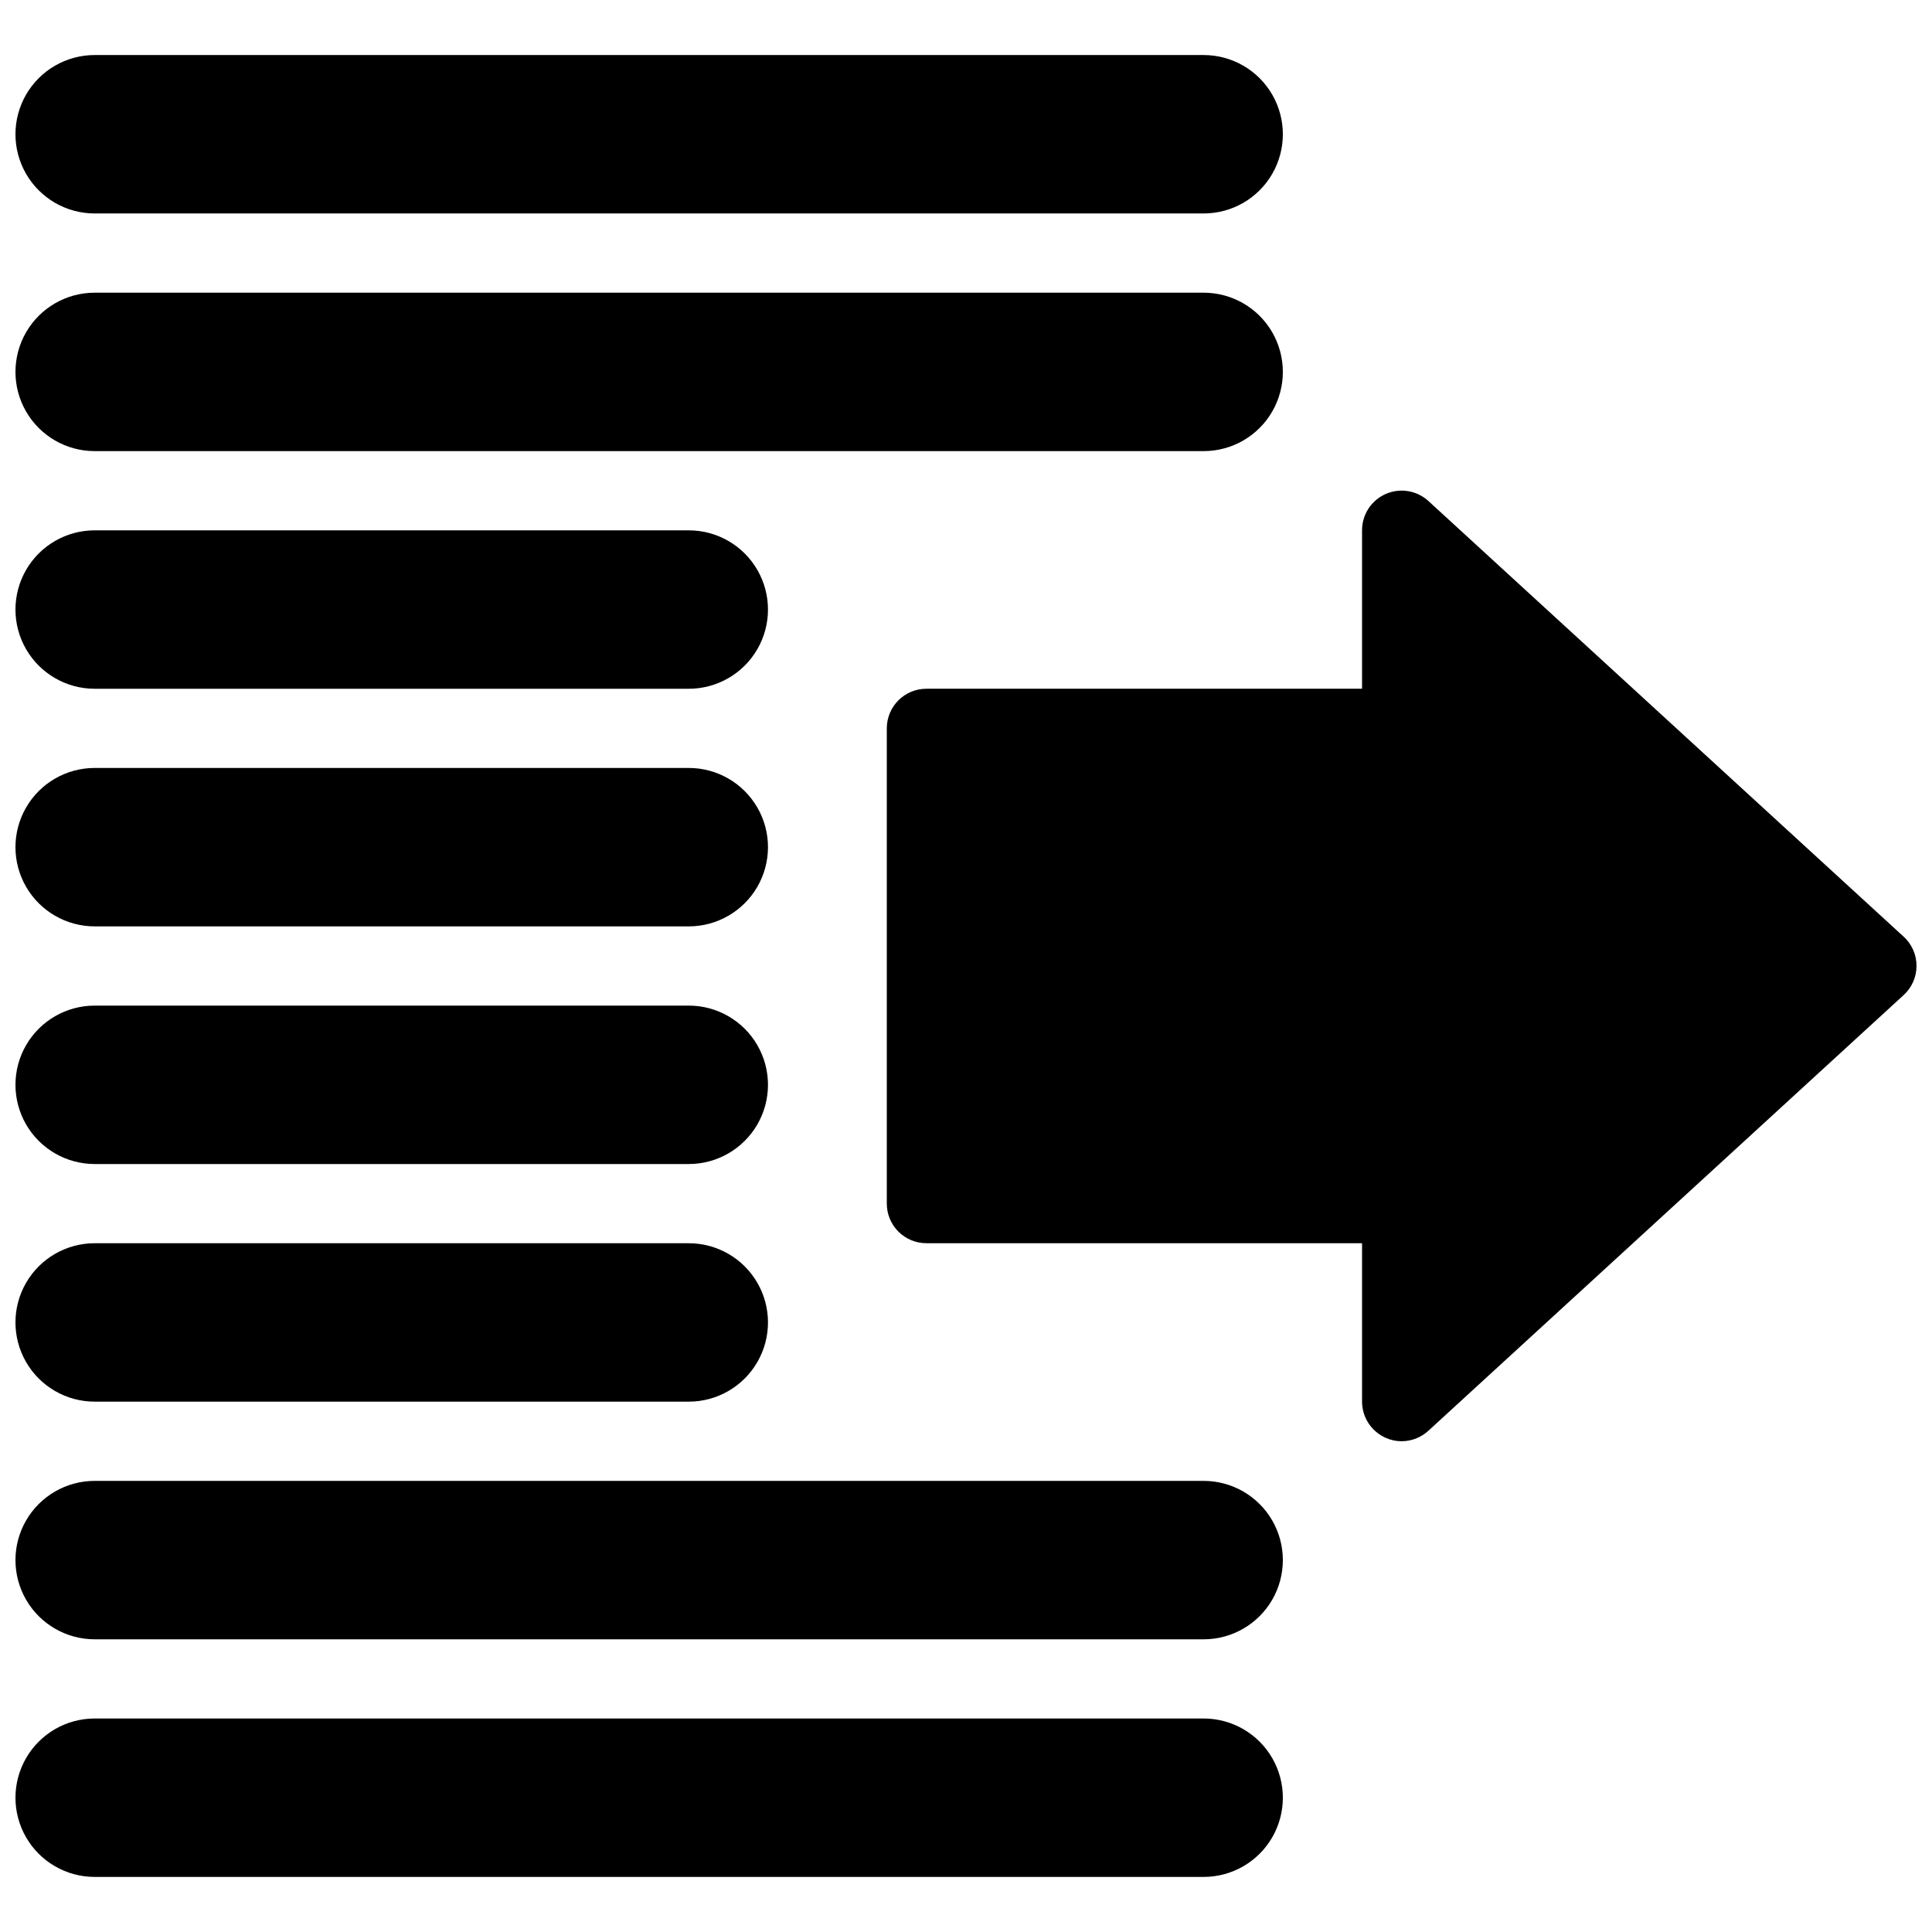
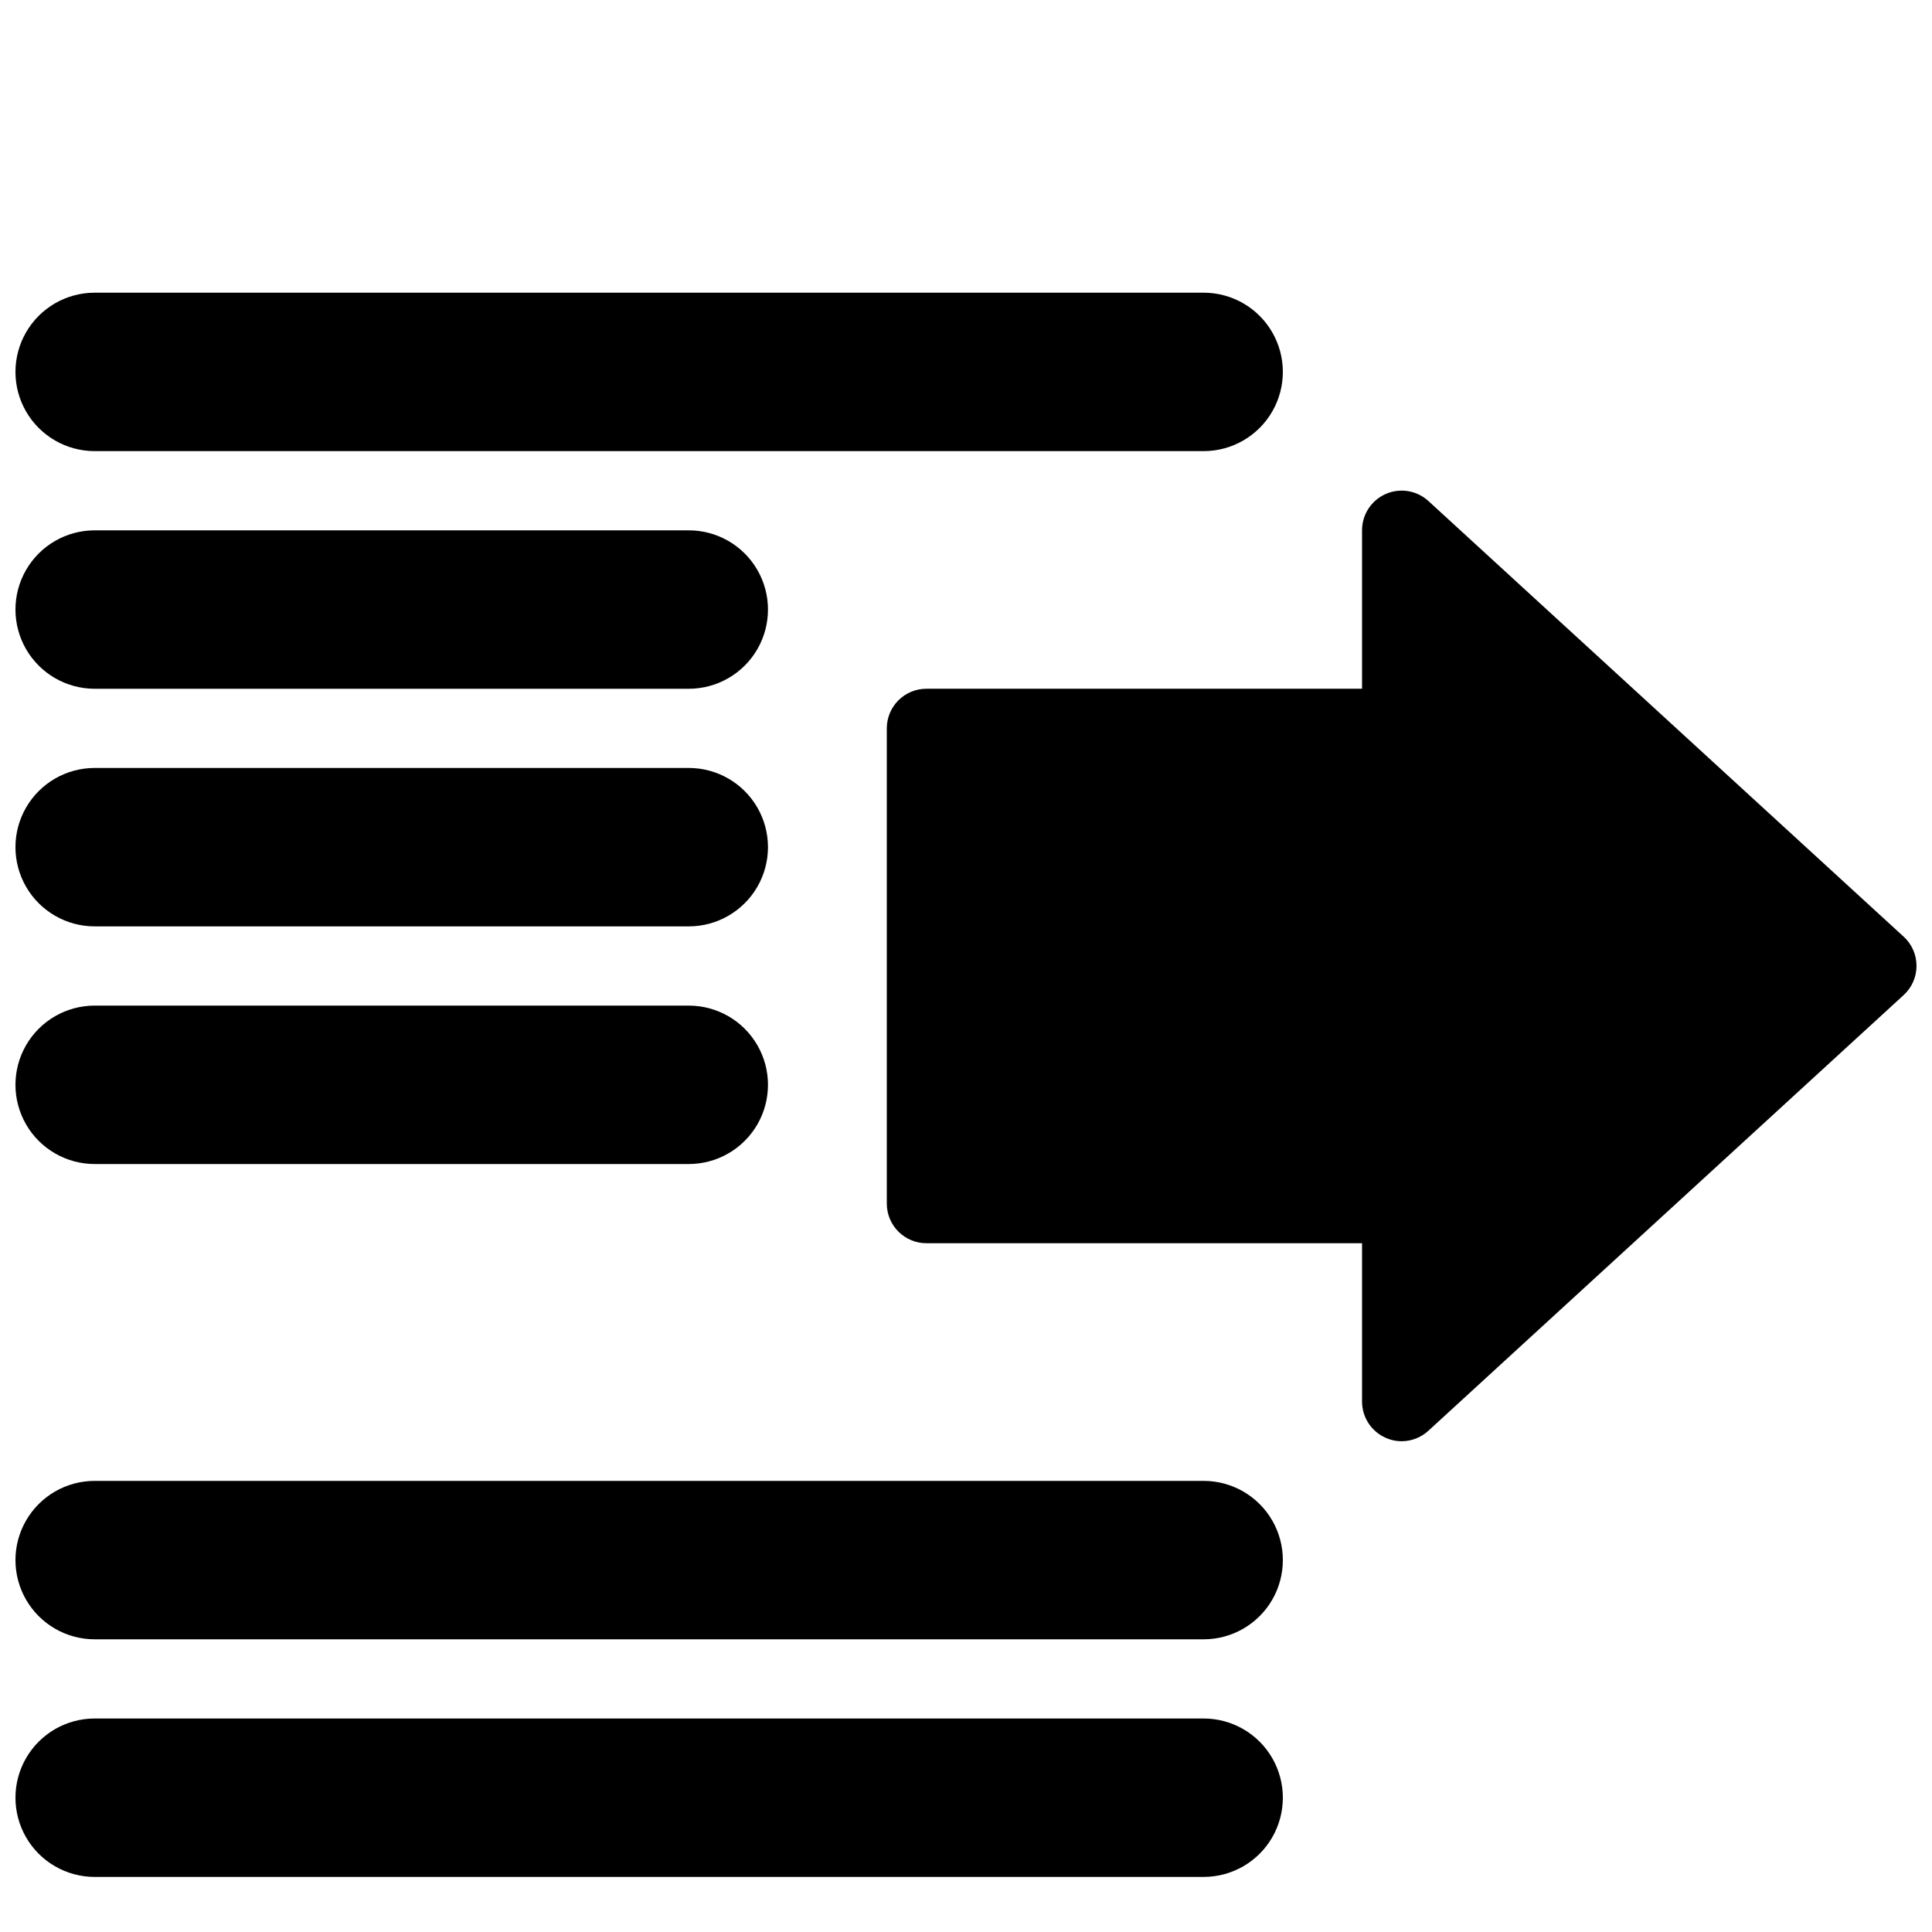
<svg xmlns="http://www.w3.org/2000/svg" width="800px" height="800px" version="1.1" viewBox="144 144 512 512">
  <defs>
    <clipPath id="i">
-       <path d="m148.09 158h335.91v43h-335.91z" />
-     </clipPath>
+       </clipPath>
    <clipPath id="h">
      <path d="m148.09 599h335.91v43h-335.91z" />
    </clipPath>
    <clipPath id="g">
      <path d="m148.09 536h335.91v43h-335.91z" />
    </clipPath>
    <clipPath id="f">
      <path d="m148.09 473h199.91v43h-199.91z" />
    </clipPath>
    <clipPath id="e">
      <path d="m148.09 410h199.91v43h-199.91z" />
    </clipPath>
    <clipPath id="d">
      <path d="m148.09 347h199.91v43h-199.91z" />
    </clipPath>
    <clipPath id="c">
      <path d="m148.09 284h199.91v43h-199.91z" />
    </clipPath>
    <clipPath id="b">
      <path d="m148.09 221h335.91v43h-335.91z" />
    </clipPath>
    <clipPath id="a">
      <path d="m379 274h272.9v252h-272.9z" />
    </clipPath>
  </defs>
  <g>
    <g clip-path="url(#i)">
      <path d="m169.09 200.57h293.89c7.496 0 14.43-4 18.18-10.496 3.746-6.496 3.746-14.496 0-20.992-3.75-6.496-10.684-10.496-18.18-10.496h-293.89c-7.5 0-14.43 4-18.18 10.496-3.75 6.496-3.75 14.496 0 20.992s10.68 10.496 18.18 10.496z" />
    </g>
    <g clip-path="url(#h)">
      <path d="m462.98 599.42h-293.89c-7.5 0-14.43 4.004-18.18 10.496-3.75 6.496-3.75 14.5 0 20.992 3.75 6.496 10.68 10.496 18.18 10.496h293.89c7.496 0 14.43-4 18.18-10.496 3.746-6.492 3.746-14.496 0-20.992-3.75-6.492-10.684-10.496-18.18-10.496z" />
    </g>
    <g clip-path="url(#g)">
      <path d="m462.98 536.45h-293.89c-7.5 0-14.43 4.004-18.18 10.496-3.75 6.496-3.75 14.5 0 20.992 3.75 6.496 10.68 10.496 18.18 10.496h293.89c7.496 0 14.43-4 18.18-10.496 3.746-6.492 3.746-14.496 0-20.992-3.75-6.492-10.684-10.496-18.18-10.496z" />
    </g>
    <g clip-path="url(#f)">
-       <path d="m169.09 515.45h157.44c7.5 0 14.43-4 18.18-10.496 3.75-6.492 3.75-14.496 0-20.992-3.75-6.492-10.68-10.492-18.18-10.492h-157.44c-7.5 0-14.43 4-18.18 10.492-3.75 6.496-3.75 14.5 0 20.992 3.75 6.496 10.68 10.496 18.18 10.496z" />
-     </g>
+       </g>
    <g clip-path="url(#e)">
      <path d="m169.09 452.48h157.44c7.5 0 14.43-4.004 18.18-10.496 3.75-6.496 3.75-14.5 0-20.992-3.75-6.496-10.68-10.496-18.18-10.496h-157.44c-7.5 0-14.43 4-18.18 10.496-3.75 6.492-3.75 14.496 0 20.992 3.75 6.492 10.68 10.496 18.18 10.496z" />
    </g>
    <g clip-path="url(#d)">
      <path d="m169.09 389.5h157.44c7.5 0 14.43-4.004 18.18-10.496 3.75-6.496 3.75-14.5 0-20.992-3.75-6.496-10.68-10.496-18.18-10.496h-157.44c-7.5 0-14.43 4-18.18 10.496-3.75 6.492-3.75 14.496 0 20.992 3.75 6.492 10.68 10.496 18.18 10.496z" />
    </g>
    <g clip-path="url(#c)">
      <path d="m169.09 326.53h157.44c7.5 0 14.43-4.004 18.18-10.496 3.75-6.496 3.75-14.5 0-20.992-3.75-6.496-10.68-10.496-18.18-10.496h-157.44c-7.5 0-14.43 4-18.18 10.496-3.75 6.492-3.75 14.496 0 20.992 3.75 6.492 10.68 10.496 18.18 10.496z" />
    </g>
    <g clip-path="url(#b)">
      <path d="m169.09 263.55h293.89c7.496 0 14.43-4 18.18-10.496 3.746-6.496 3.746-14.496 0-20.992-3.75-6.496-10.684-10.496-18.18-10.496h-293.89c-7.5 0-14.43 4-18.18 10.496s-3.75 14.496 0 20.992c3.75 6.496 10.68 10.496 18.18 10.496z" />
    </g>
    <g clip-path="url(#a)">
      <path d="m648.49 392.23-125.95-115.46c-3.07-2.809-7.516-3.539-11.324-1.855-3.812 1.684-6.266 5.461-6.258 9.625v41.984h-115.45c-5.797 0-10.496 4.699-10.496 10.496v125.95c0 2.781 1.105 5.453 3.074 7.422 1.969 1.965 4.637 3.074 7.422 3.074h115.45v41.984-0.004c0.008 4.168 2.481 7.938 6.301 9.605 1.32 0.594 2.75 0.898 4.195 0.891 2.629-0.008 5.156-1 7.086-2.781l125.95-115.46v0.004c2.172-1.988 3.406-4.797 3.406-7.742 0-2.945-1.234-5.754-3.406-7.742z" />
    </g>
  </g>
</svg>